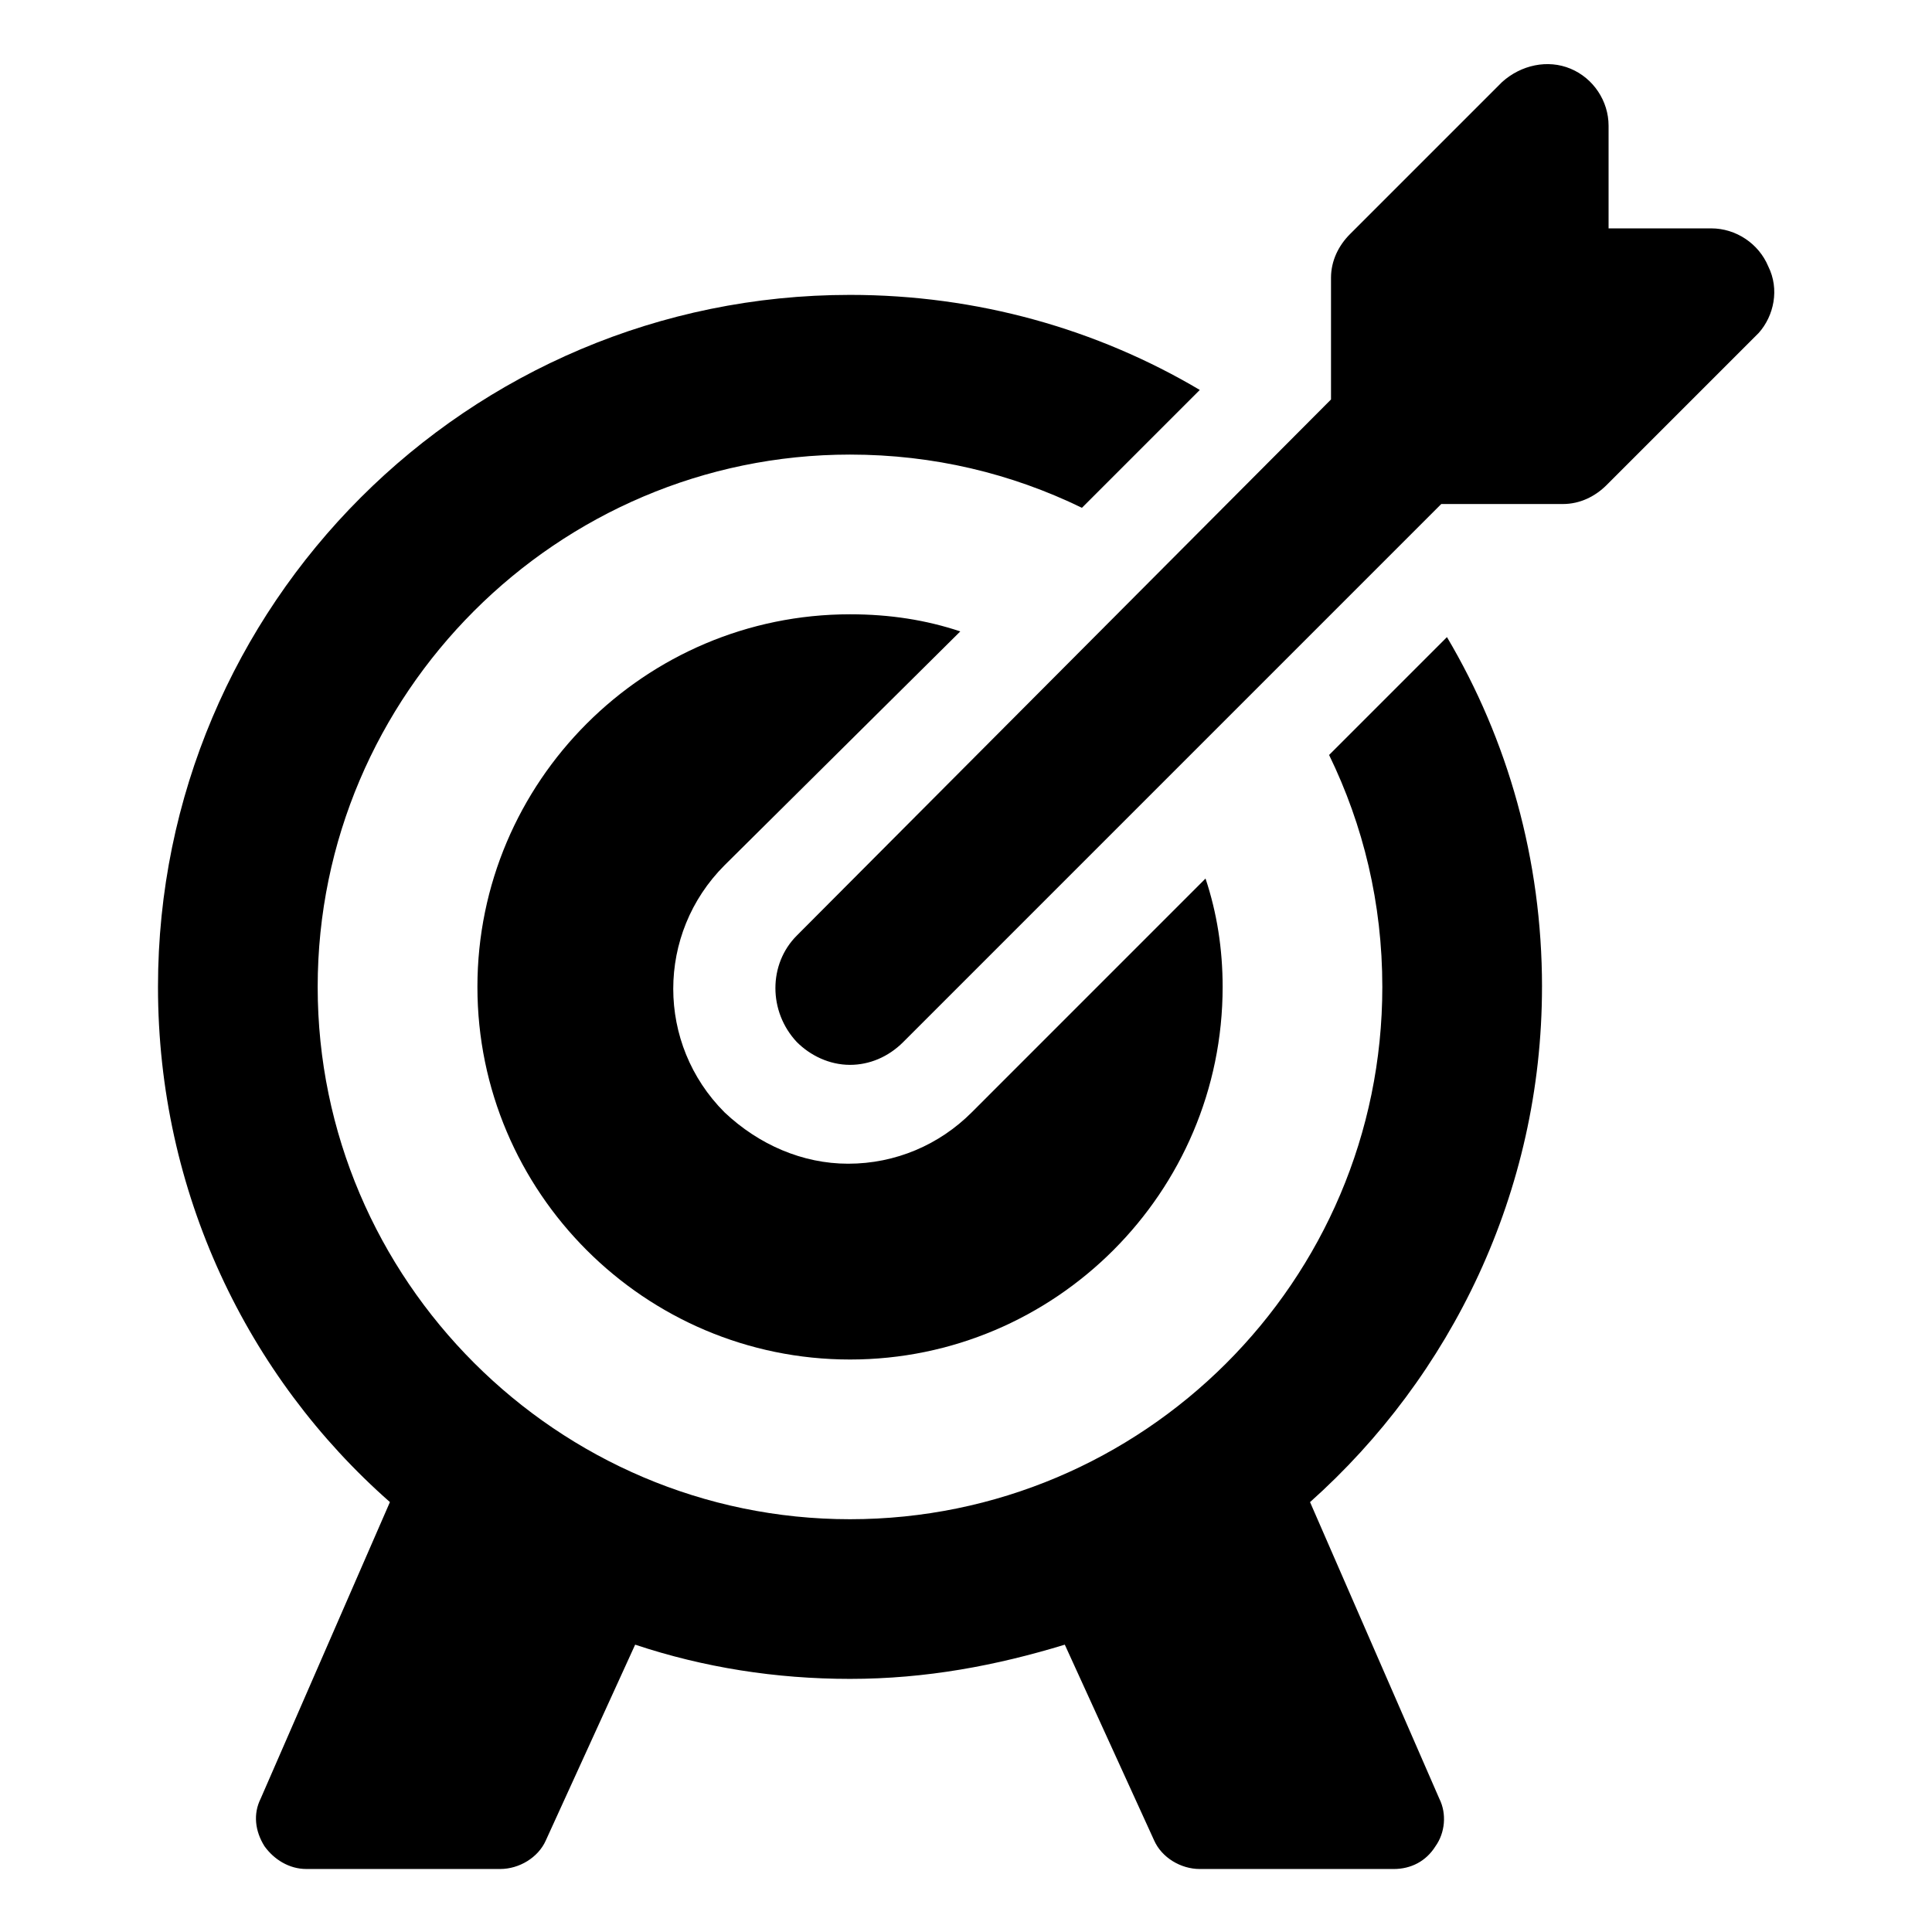
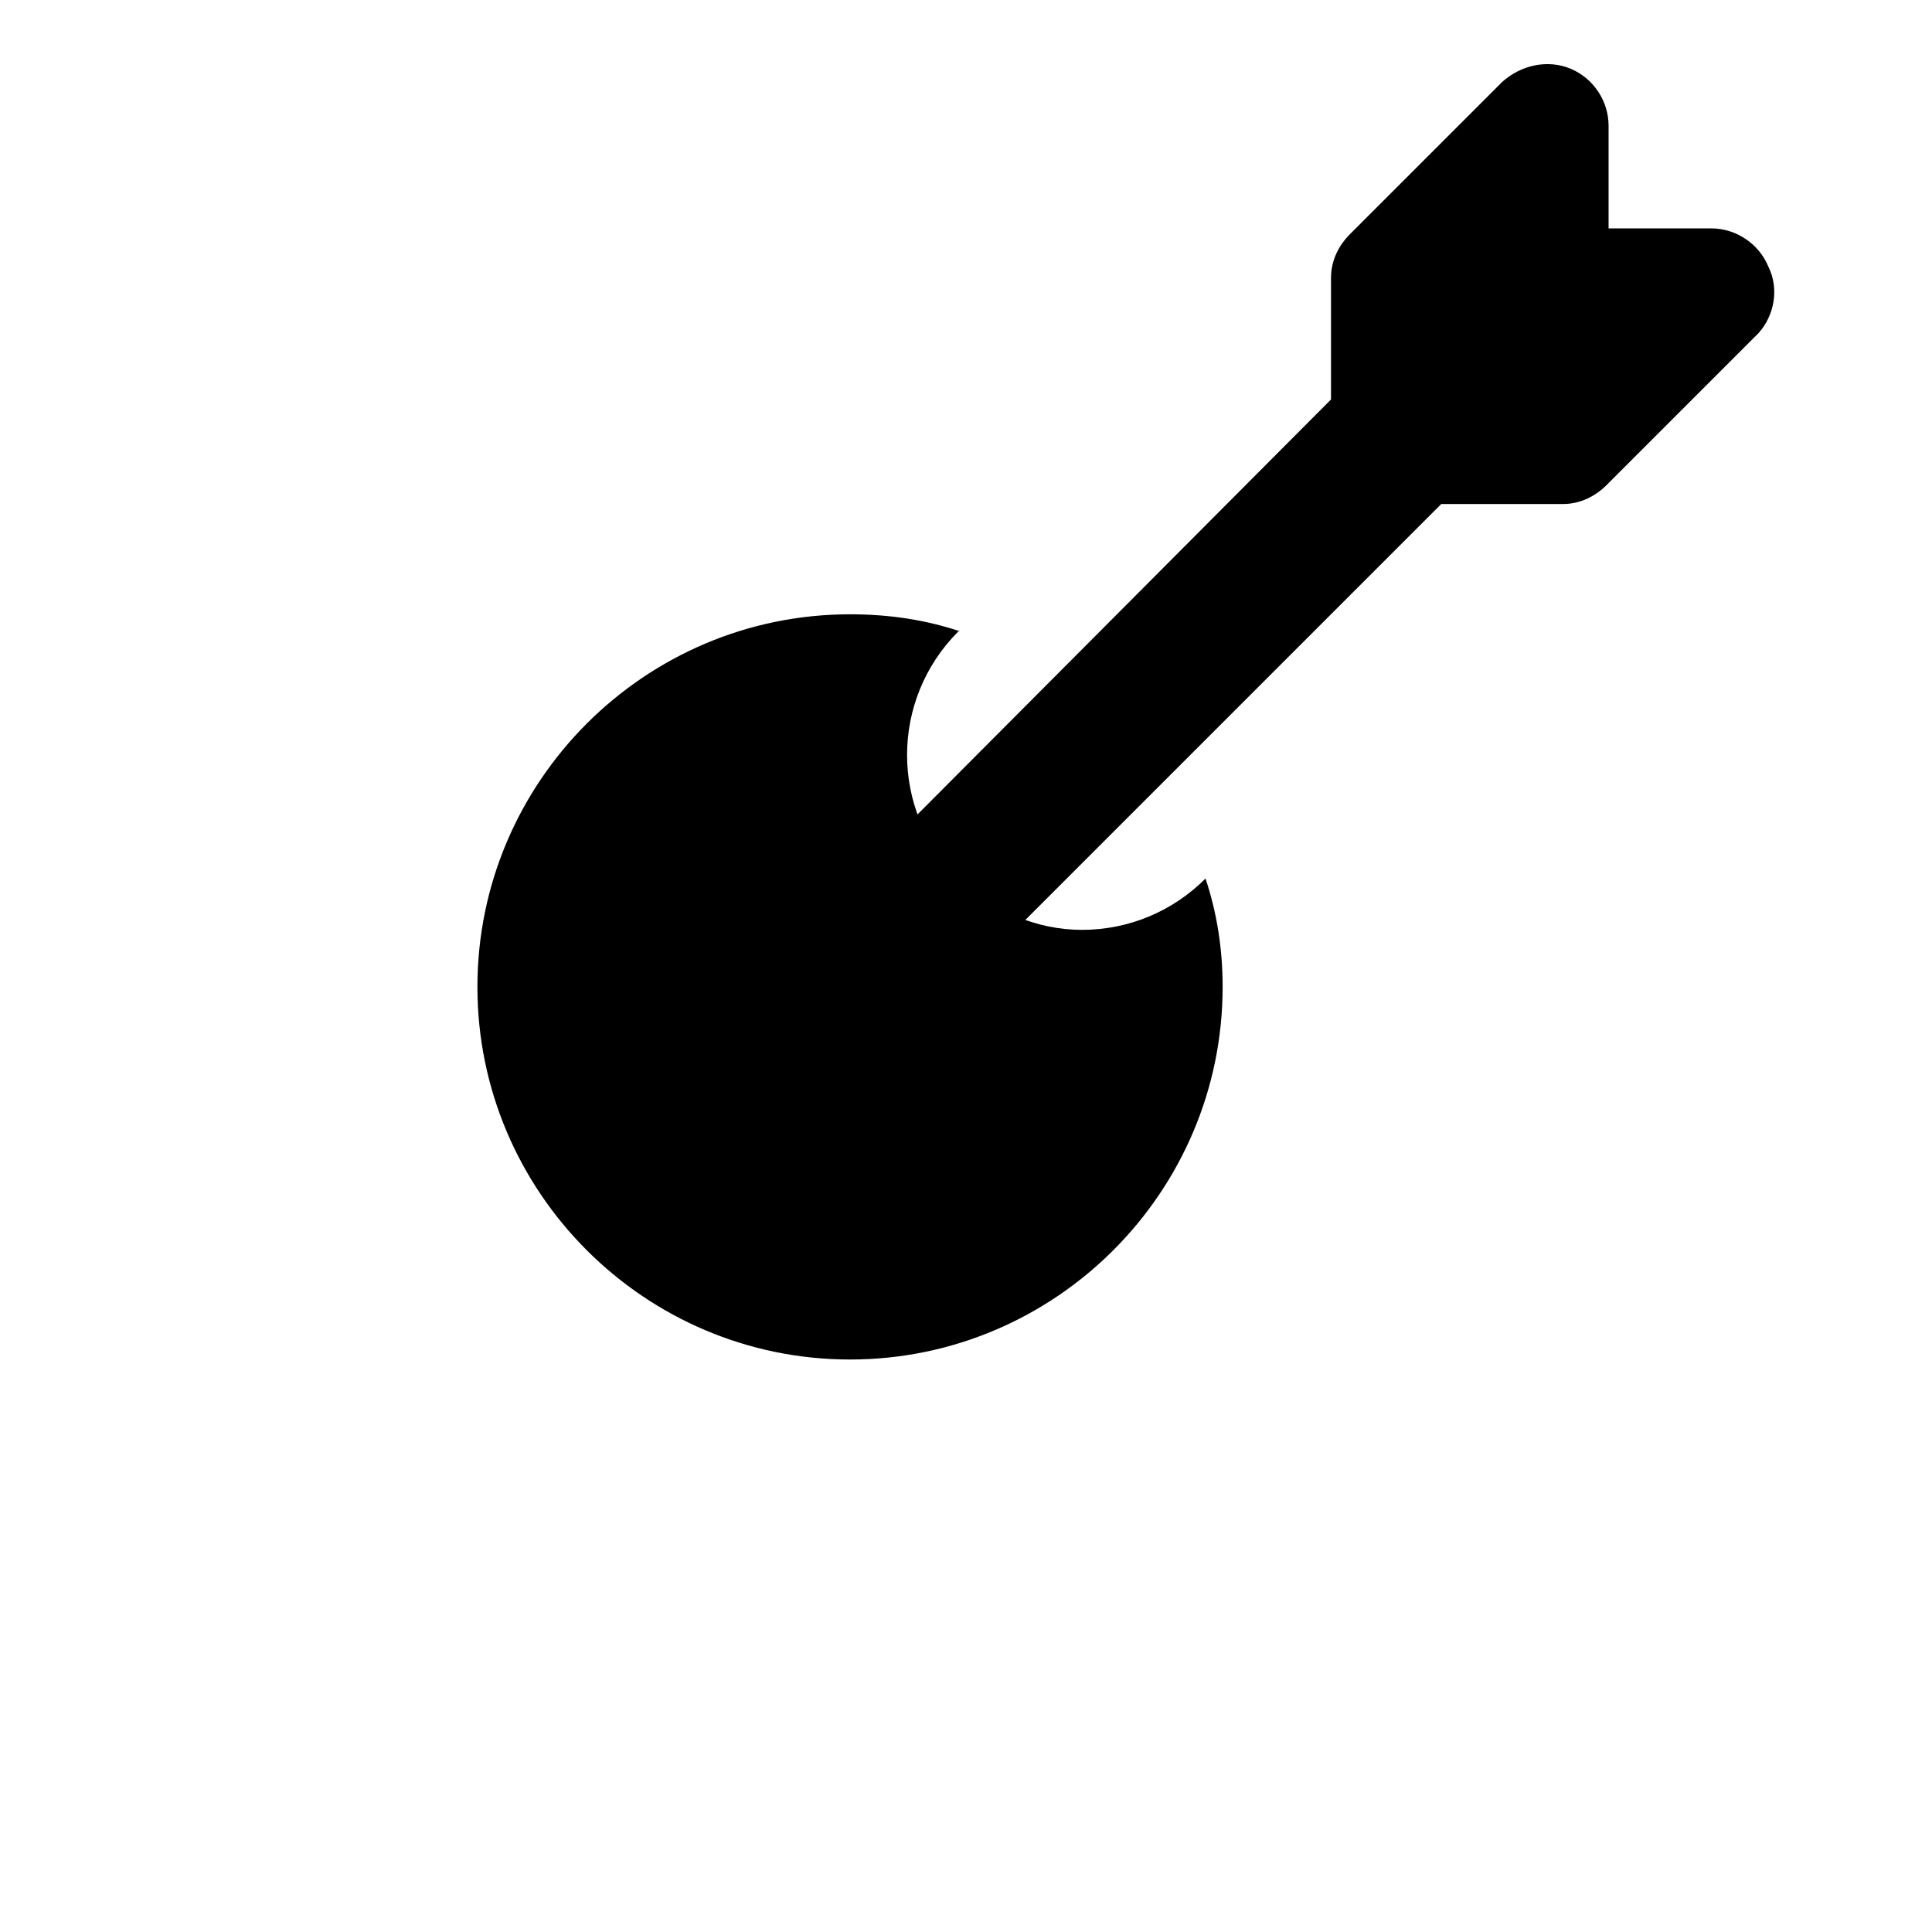
<svg xmlns="http://www.w3.org/2000/svg" fill="#000000" width="800px" height="800px" version="1.1" viewBox="144 144 512 512">
  <g>
-     <path d="m552.65 405.54c0-33.754-9.07-65.496-25.191-92.699l-31.234 31.234c9.07 18.641 14.105 39.297 14.105 61.465 0 78.09-63.48 141.07-141.07 141.07s-141.07-63.48-141.07-141.07c0-77.586 63.48-141.07 141.07-141.07 22.168 0 42.824 5.039 61.465 14.105l31.234-31.234c-27.207-16.121-58.945-25.191-92.699-25.191-101.27 0-183.39 82.121-183.39 183.39 0 54.41 23.68 103.28 61.465 136.53l-34.258 78.594c-2.016 4.031-1.512 8.566 1.008 12.594 2.519 3.527 6.551 6.047 11.082 6.047h51.387c5.039 0 10.078-3.023 12.09-7.559l23.68-51.891c18.137 6.047 37.281 9.07 56.93 9.07 20.152 0 38.793-3.527 56.93-9.07l23.684 51.895c2.016 4.535 7.055 7.559 12.09 7.559h51.387c4.535 0 8.566-2.016 11.082-6.047 2.519-3.527 3.023-8.566 1.008-12.594l-34.258-78.594c37.285-33.254 61.469-82.121 61.469-136.54z" />
-     <path d="m398.49 311.33c-9.07-3.023-18.641-4.535-29.223-4.535-54.41 0-98.746 44.336-98.746 98.746 0 54.41 44.336 98.746 98.746 98.746s98.746-44.336 98.746-98.746c0-10.078-1.512-19.648-4.535-28.719l-61.965 61.973c-8.566 8.566-20.152 13.602-32.746 13.602-12.09 0-23.68-5.039-32.746-13.602-18.137-18.137-18.137-47.359 0-65.496z" />
+     <path d="m398.49 311.33c-9.07-3.023-18.641-4.535-29.223-4.535-54.41 0-98.746 44.336-98.746 98.746 0 54.41 44.336 98.746 98.746 98.746s98.746-44.336 98.746-98.746c0-10.078-1.512-19.648-4.535-28.719c-8.566 8.566-20.152 13.602-32.746 13.602-12.09 0-23.68-5.039-32.746-13.602-18.137-18.137-18.137-47.359 0-65.496z" />
    <path d="m612.61 214.6c-2.519-6.047-8.566-10.078-15.113-10.078h-27.207v-27.203c0-6.551-4.031-12.594-10.078-15.113s-13.098-1.008-18.137 3.527l-40.305 40.305c-3.023 3.023-5.039 7.055-5.039 11.586v32.242l-141.57 142.07c-7.559 7.559-7.559 20.152 0 28.215 3.527 3.527 8.566 6.047 14.105 6.047 5.039 0 10.078-2.016 14.105-6.047l142.58-142.58h32.242c4.535 0 8.566-2.016 11.586-5.039l40.305-40.305c4.035-4.535 5.547-11.59 2.523-17.633z" />
  </g>
</svg>